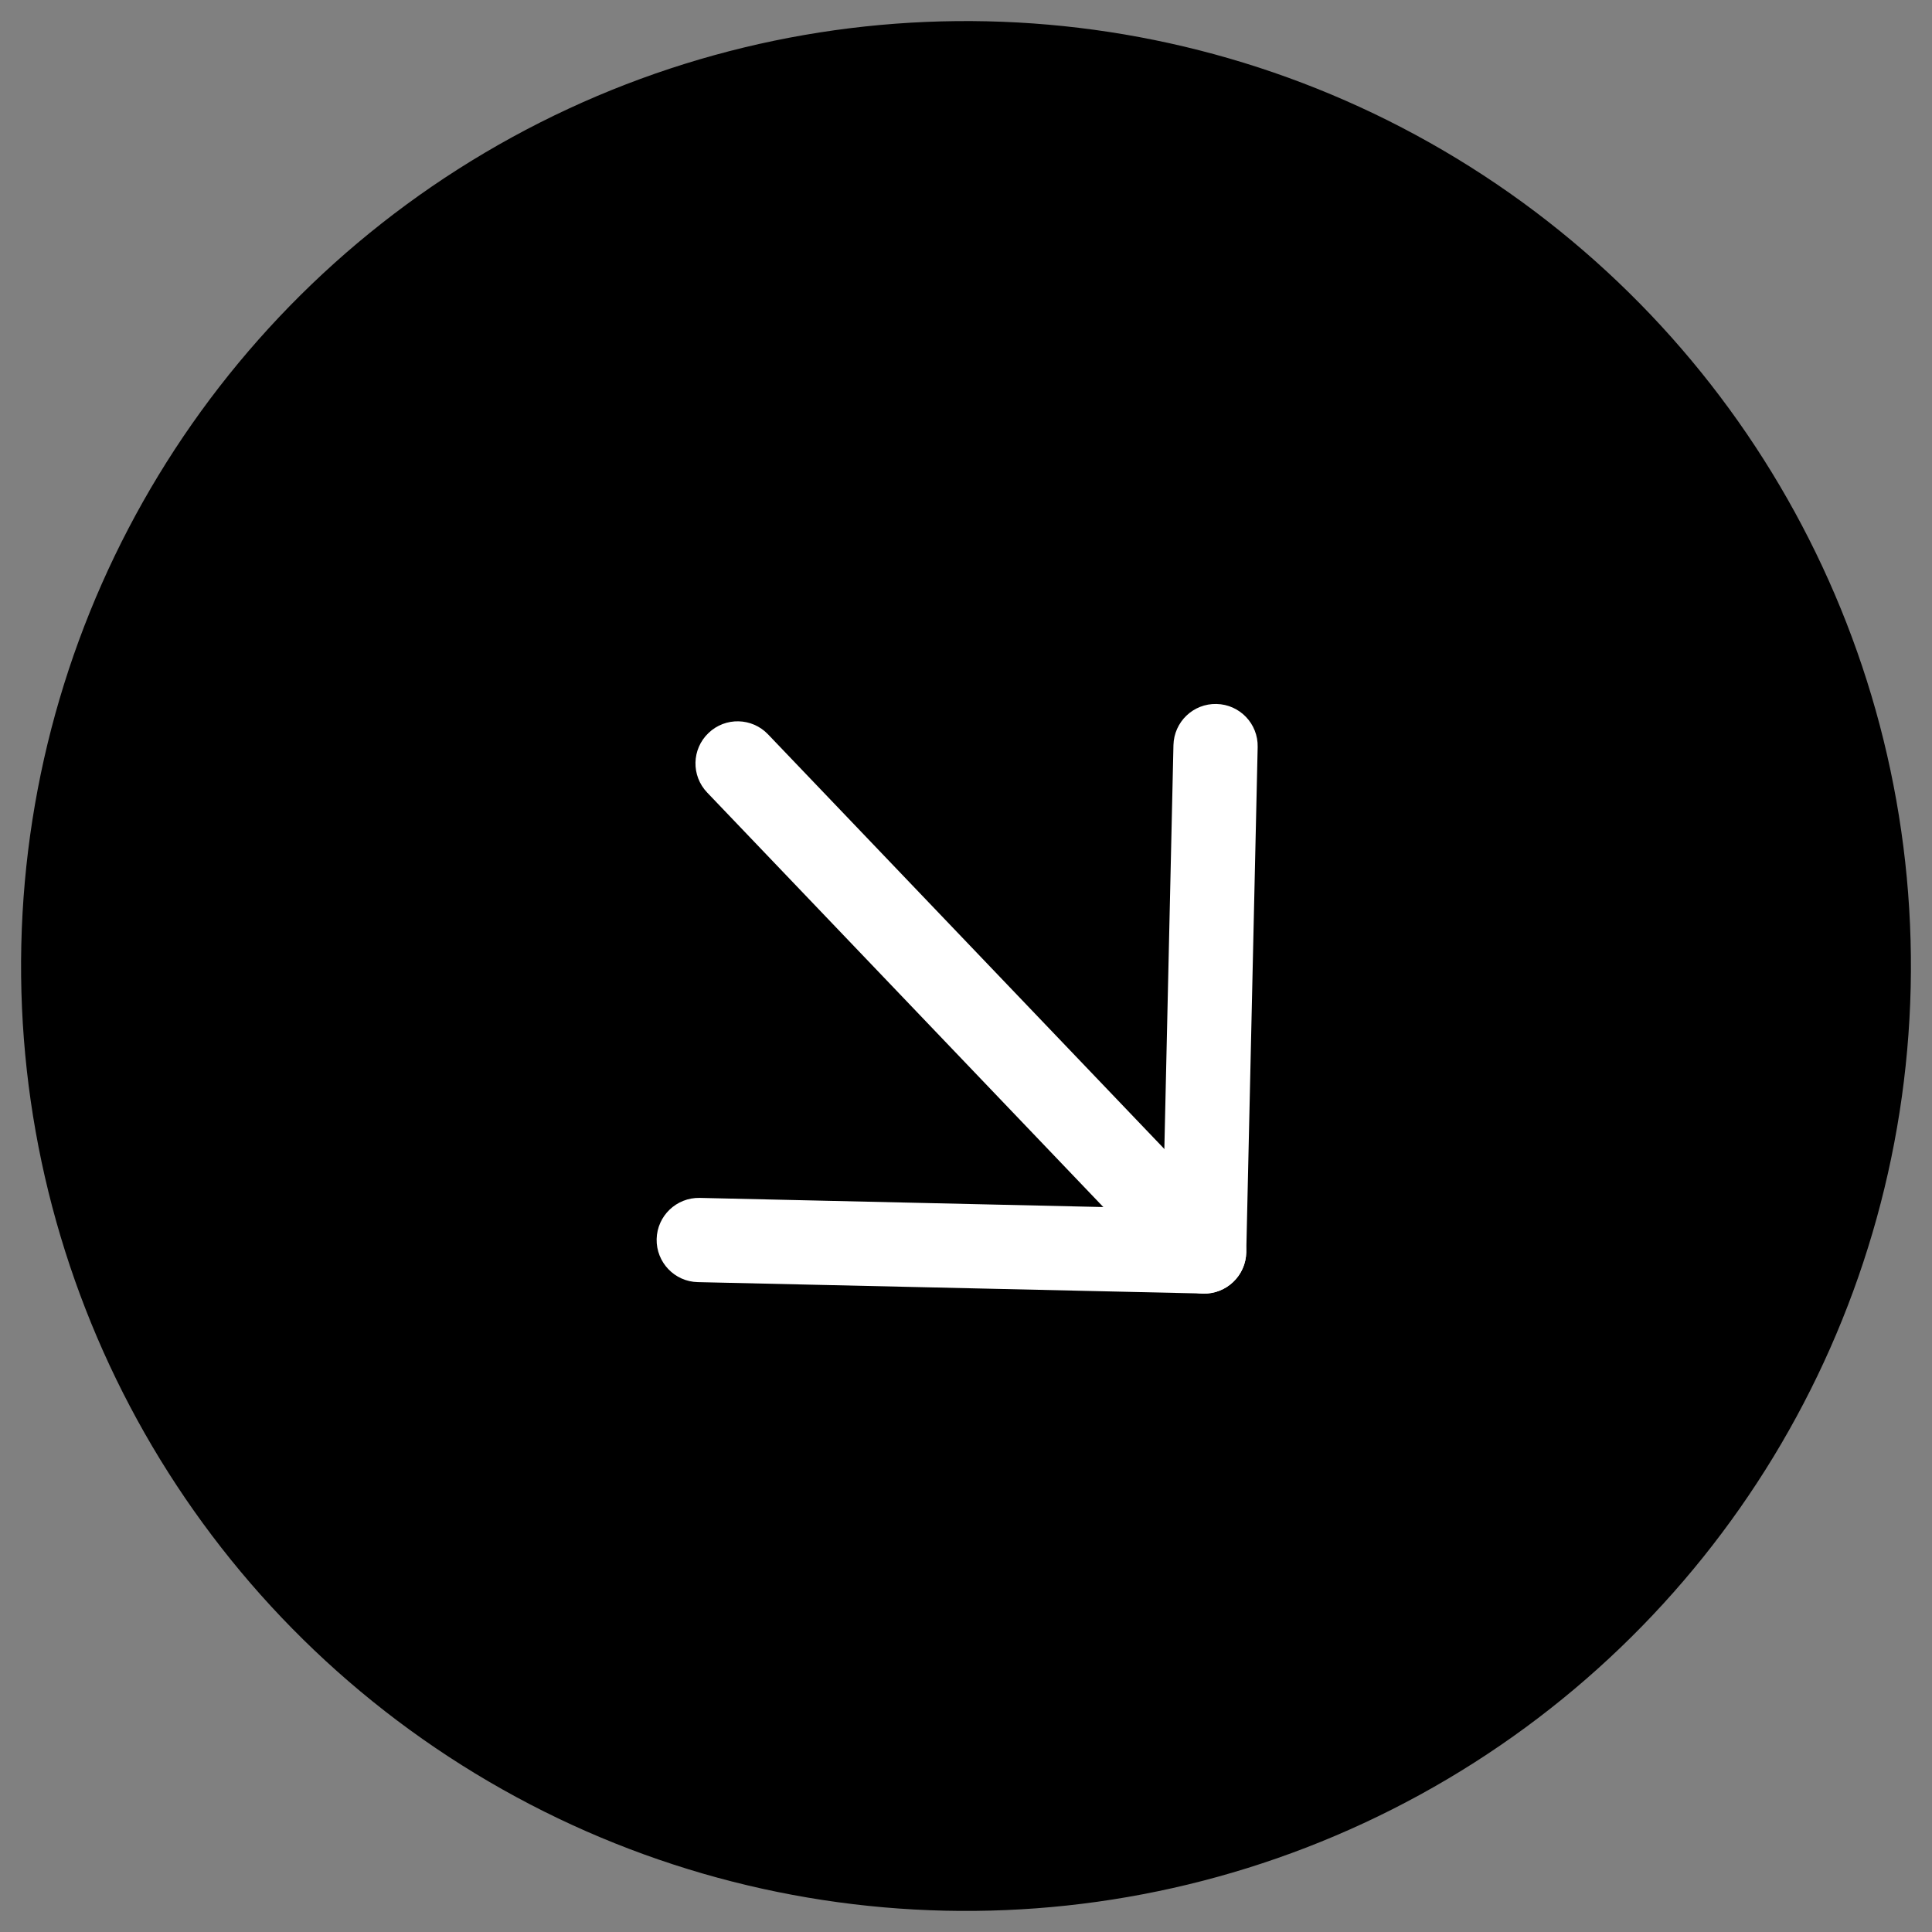
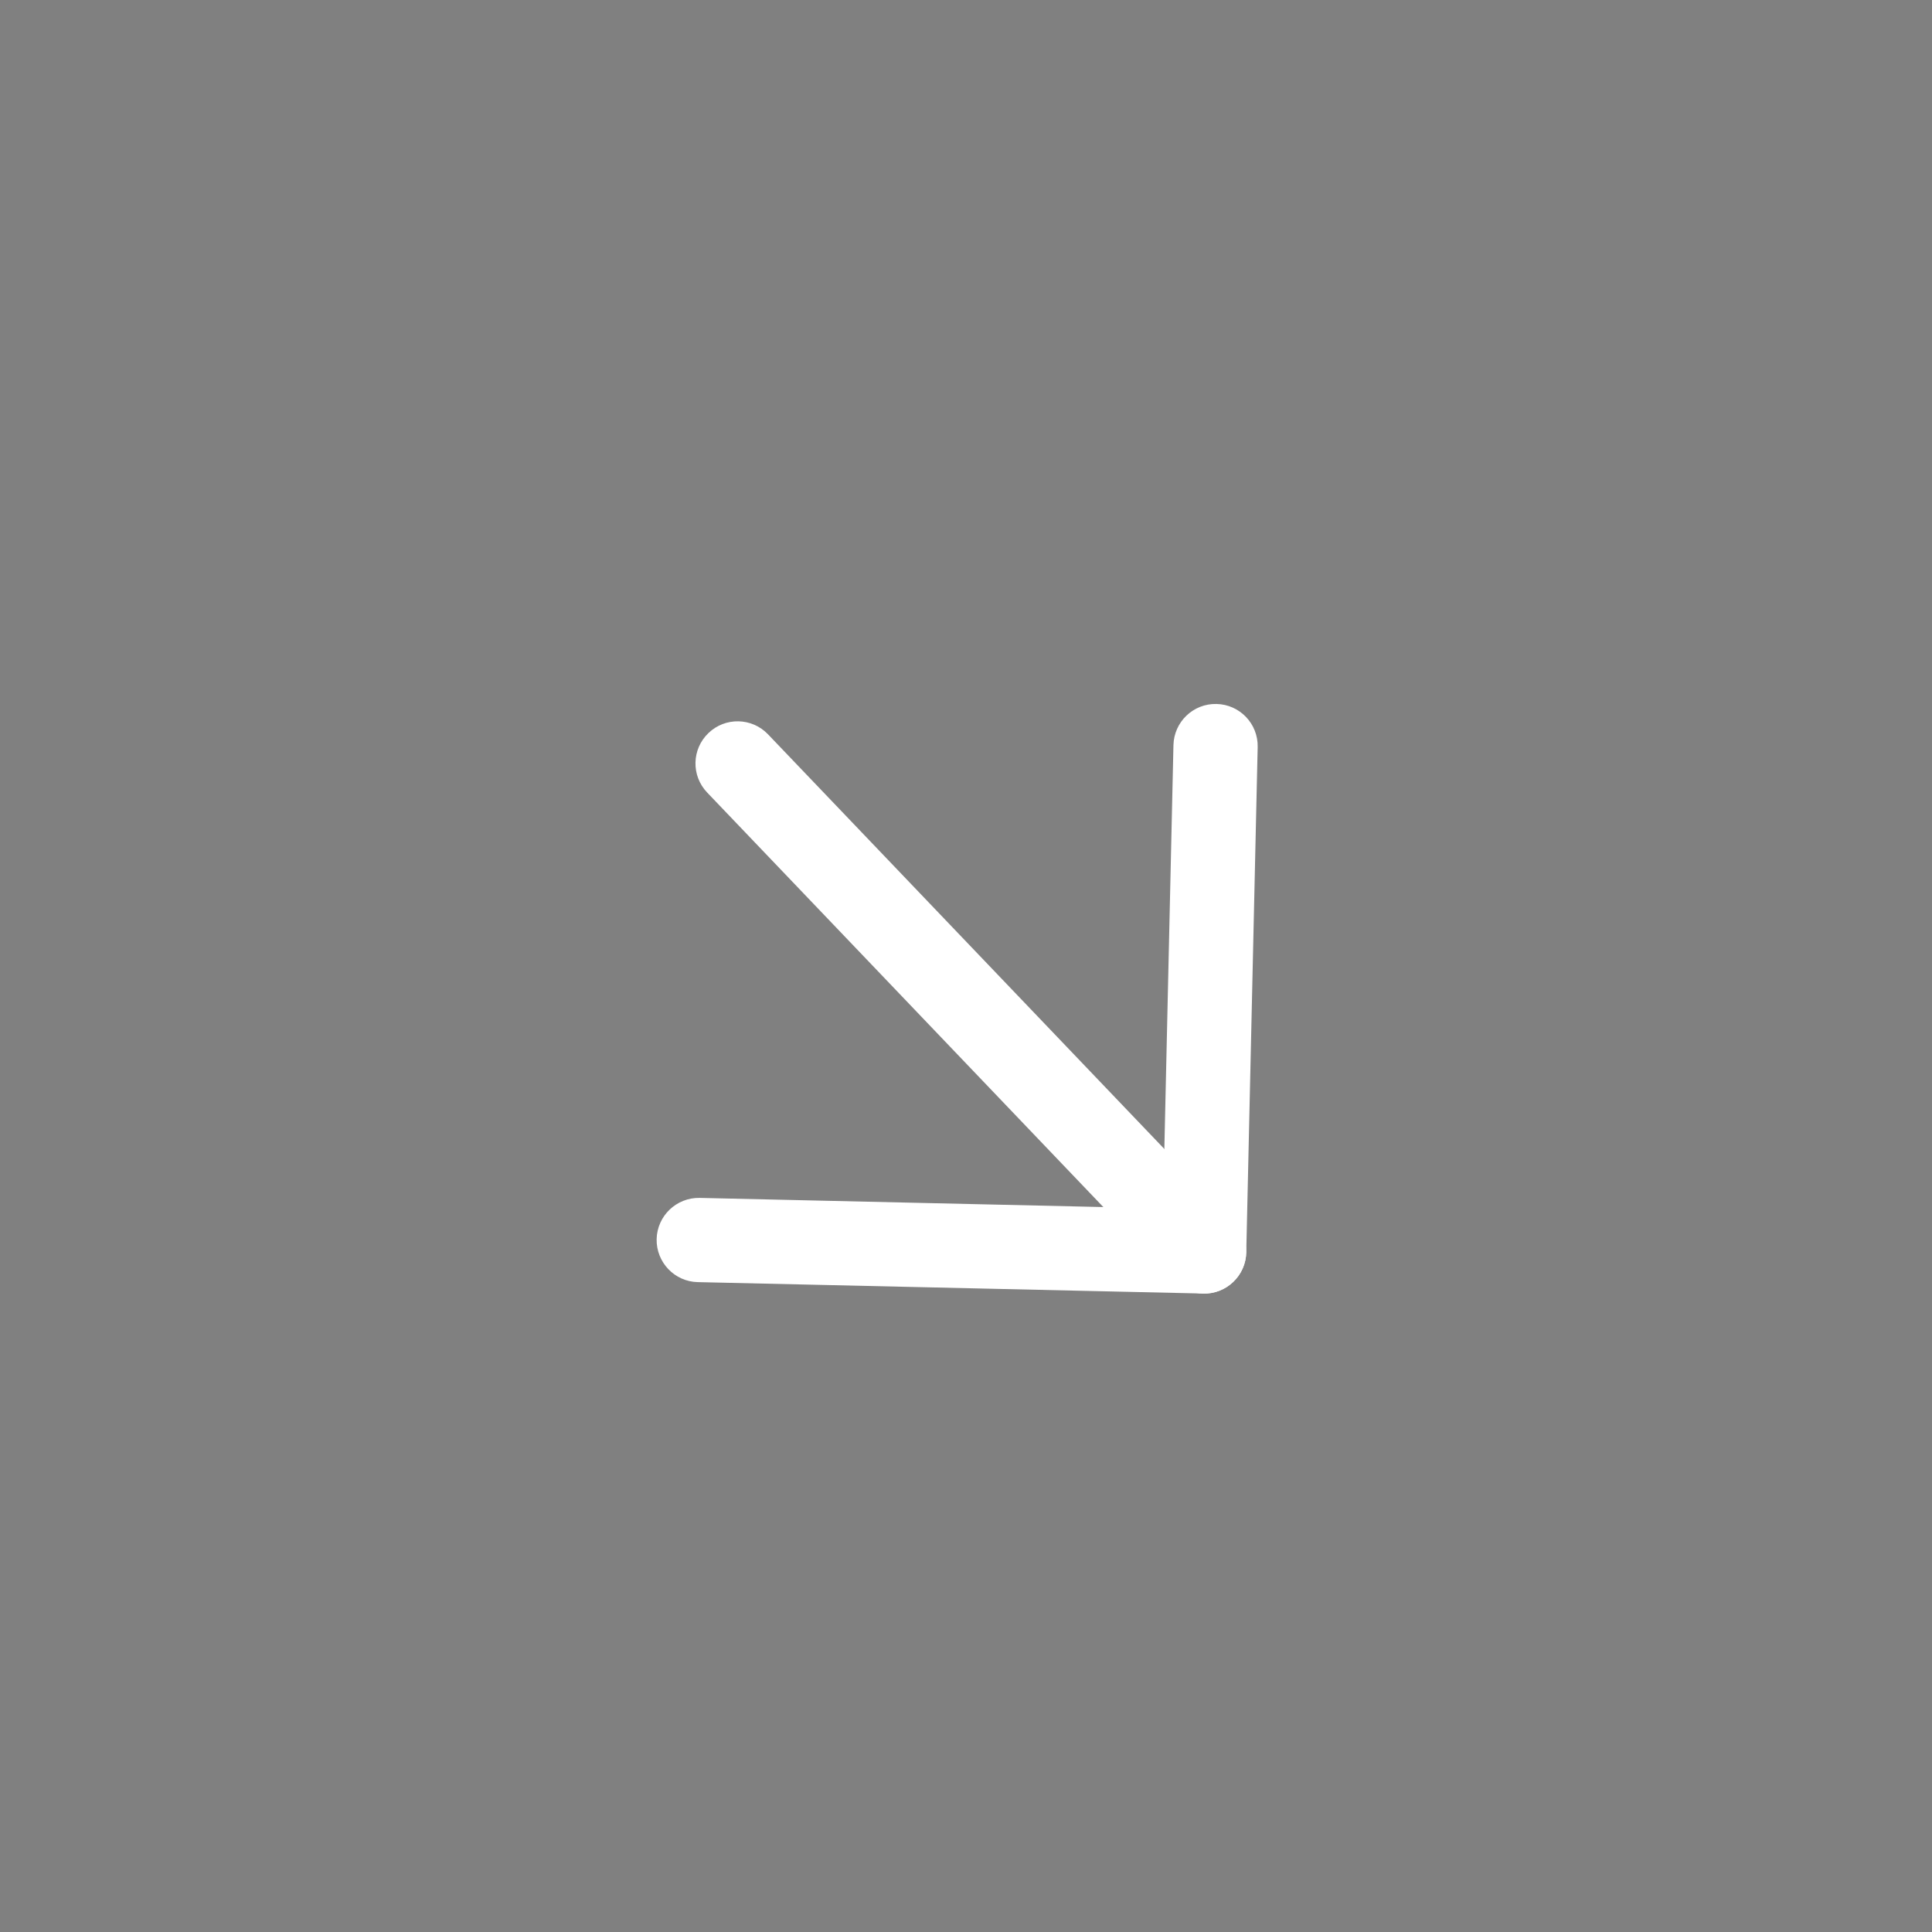
<svg xmlns="http://www.w3.org/2000/svg" width="32" height="32" viewBox="0 0 32 32" fill="none">
  <rect x="0" y="0" width="32" height="32" fill="#808080" stroke="none" />
-   <circle cx="16" cy="16" r="15.651" transform="rotate(1.293 16 16)" fill="black" />
  <path d="M11.735 12.141C12.013 11.874 12.455 11.884 12.721 12.163L20.448 20.247C20.715 20.525 20.705 20.967 20.426 21.233C20.148 21.5 19.706 21.49 19.439 21.211L11.713 13.127C11.446 12.848 11.456 12.407 11.735 12.141Z" fill="white" />
  <path d="M20.149 11.66C20.534 11.668 20.84 11.988 20.831 12.373L20.642 20.744C20.633 21.129 20.314 21.434 19.929 21.425L11.558 21.236C11.173 21.228 10.868 20.908 10.876 20.523C10.885 20.138 11.204 19.833 11.59 19.841L19.263 20.015L19.436 12.342C19.445 11.956 19.764 11.651 20.149 11.66Z" fill="white" />
</svg>